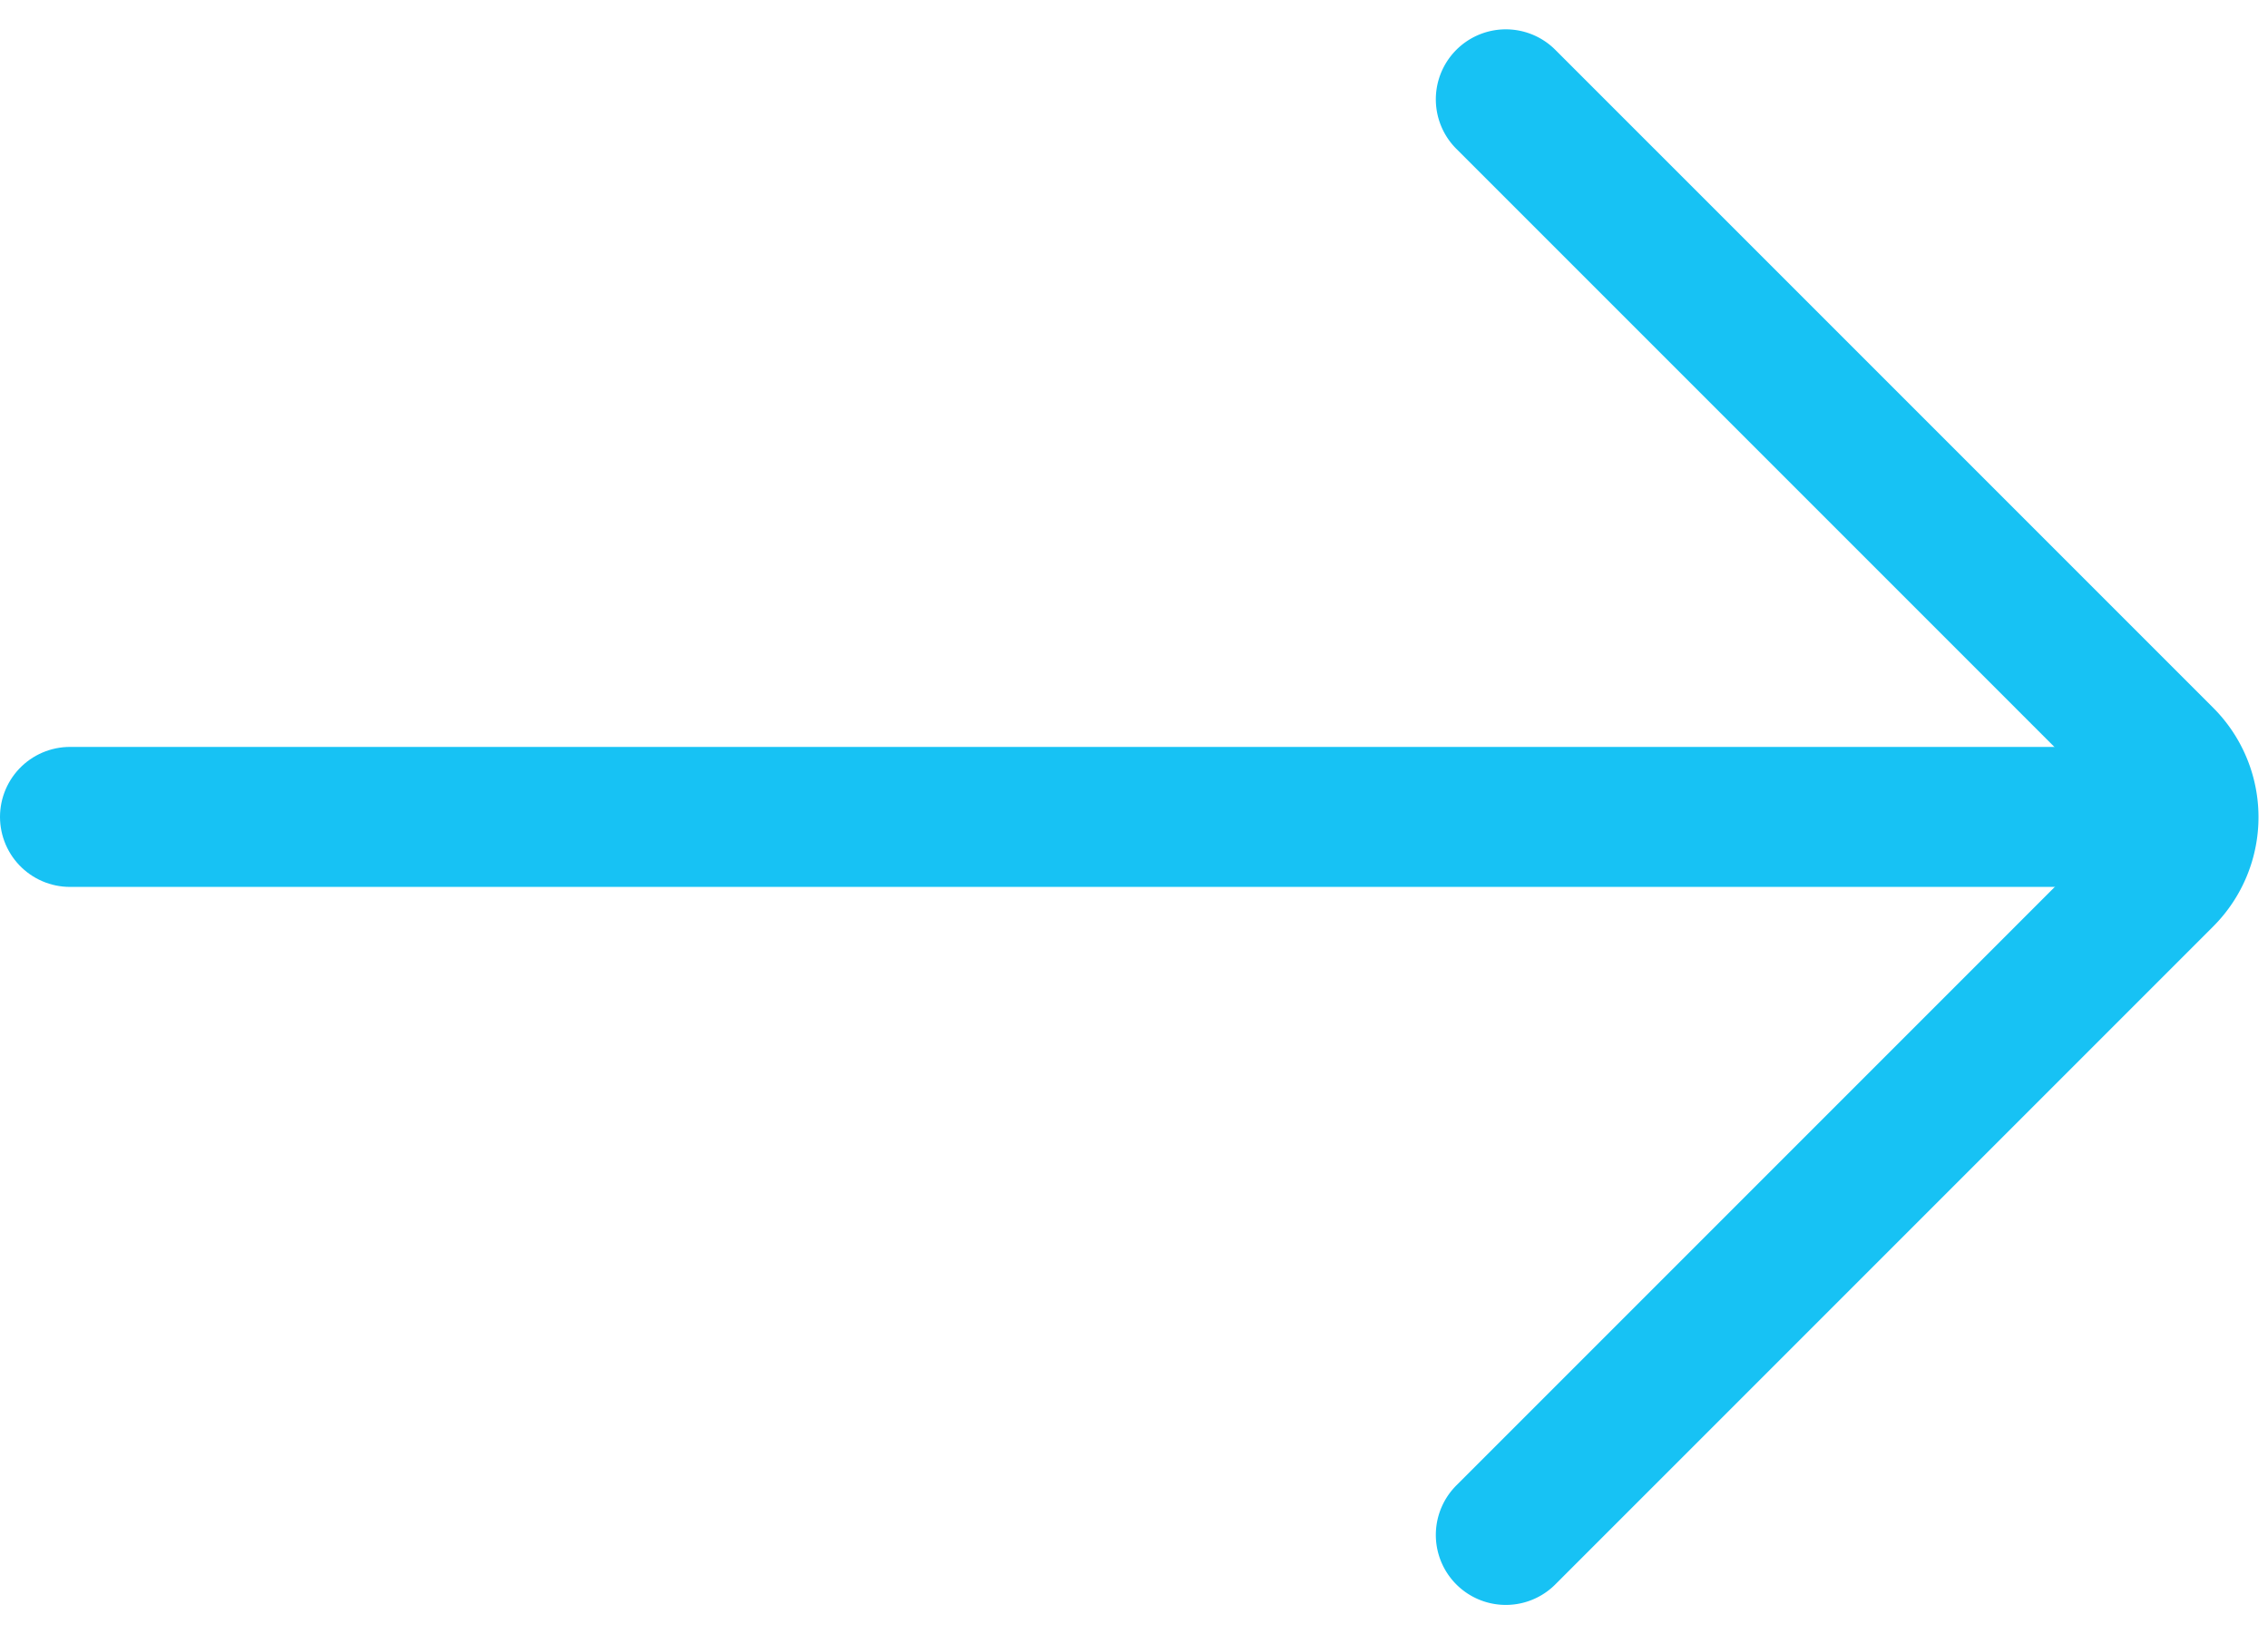
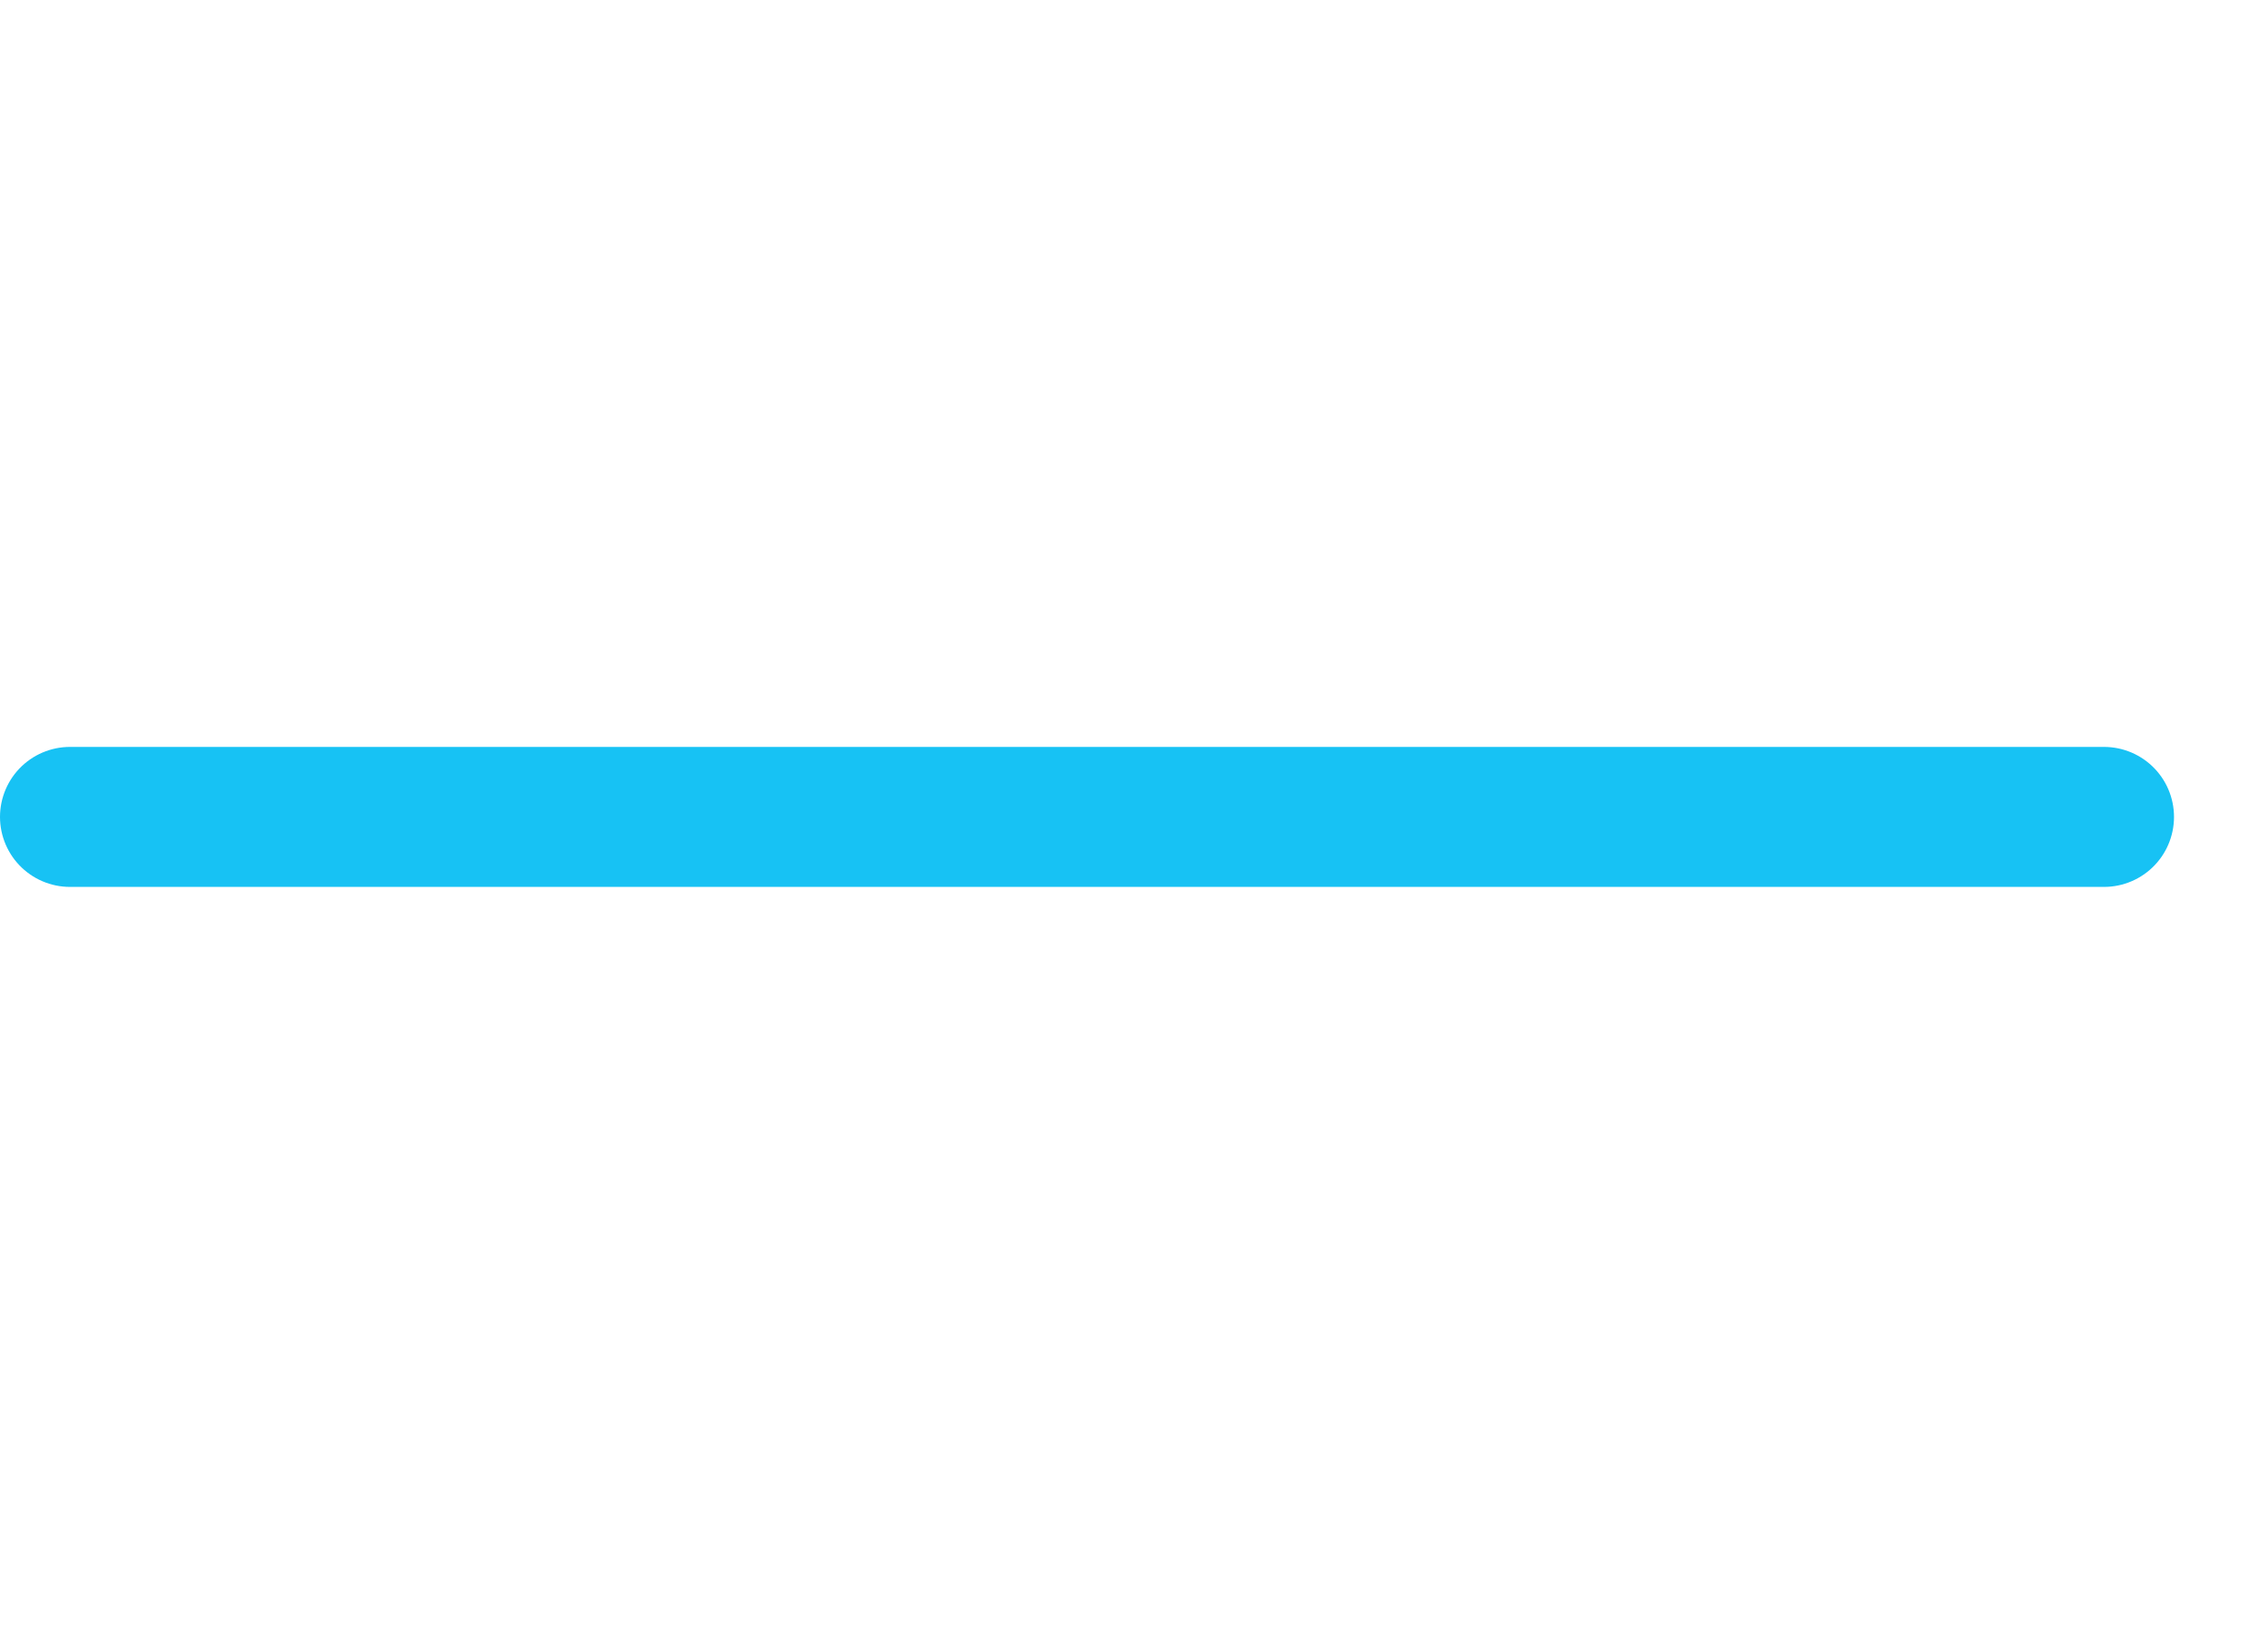
<svg xmlns="http://www.w3.org/2000/svg" width="32.405" height="23.343" viewBox="0 0 32.405 23.343">
  <g id="그룹_37201" data-name="그룹 37201" transform="translate(1 1.038)">
    <g id="그룹_37130" data-name="그룹 37130" transform="translate(0 0.376)">
      <line id="선_1855" data-name="선 1855" x2="29.062" transform="translate(0 10.257)" fill="none" stroke="#17c2f4" stroke-linecap="round" stroke-linejoin="round" stroke-width="2" />
-       <path id="패스_26111" data-name="패스 26111" d="M49.379,21.222l9.4-9.4a1.209,1.209,0,0,0,0-1.71l-9.4-9.4" transform="translate(-28.864 -0.707)" fill="none" stroke="#17c2f4" stroke-linecap="round" stroke-linejoin="round" stroke-width="2" />
    </g>
  </g>
</svg>